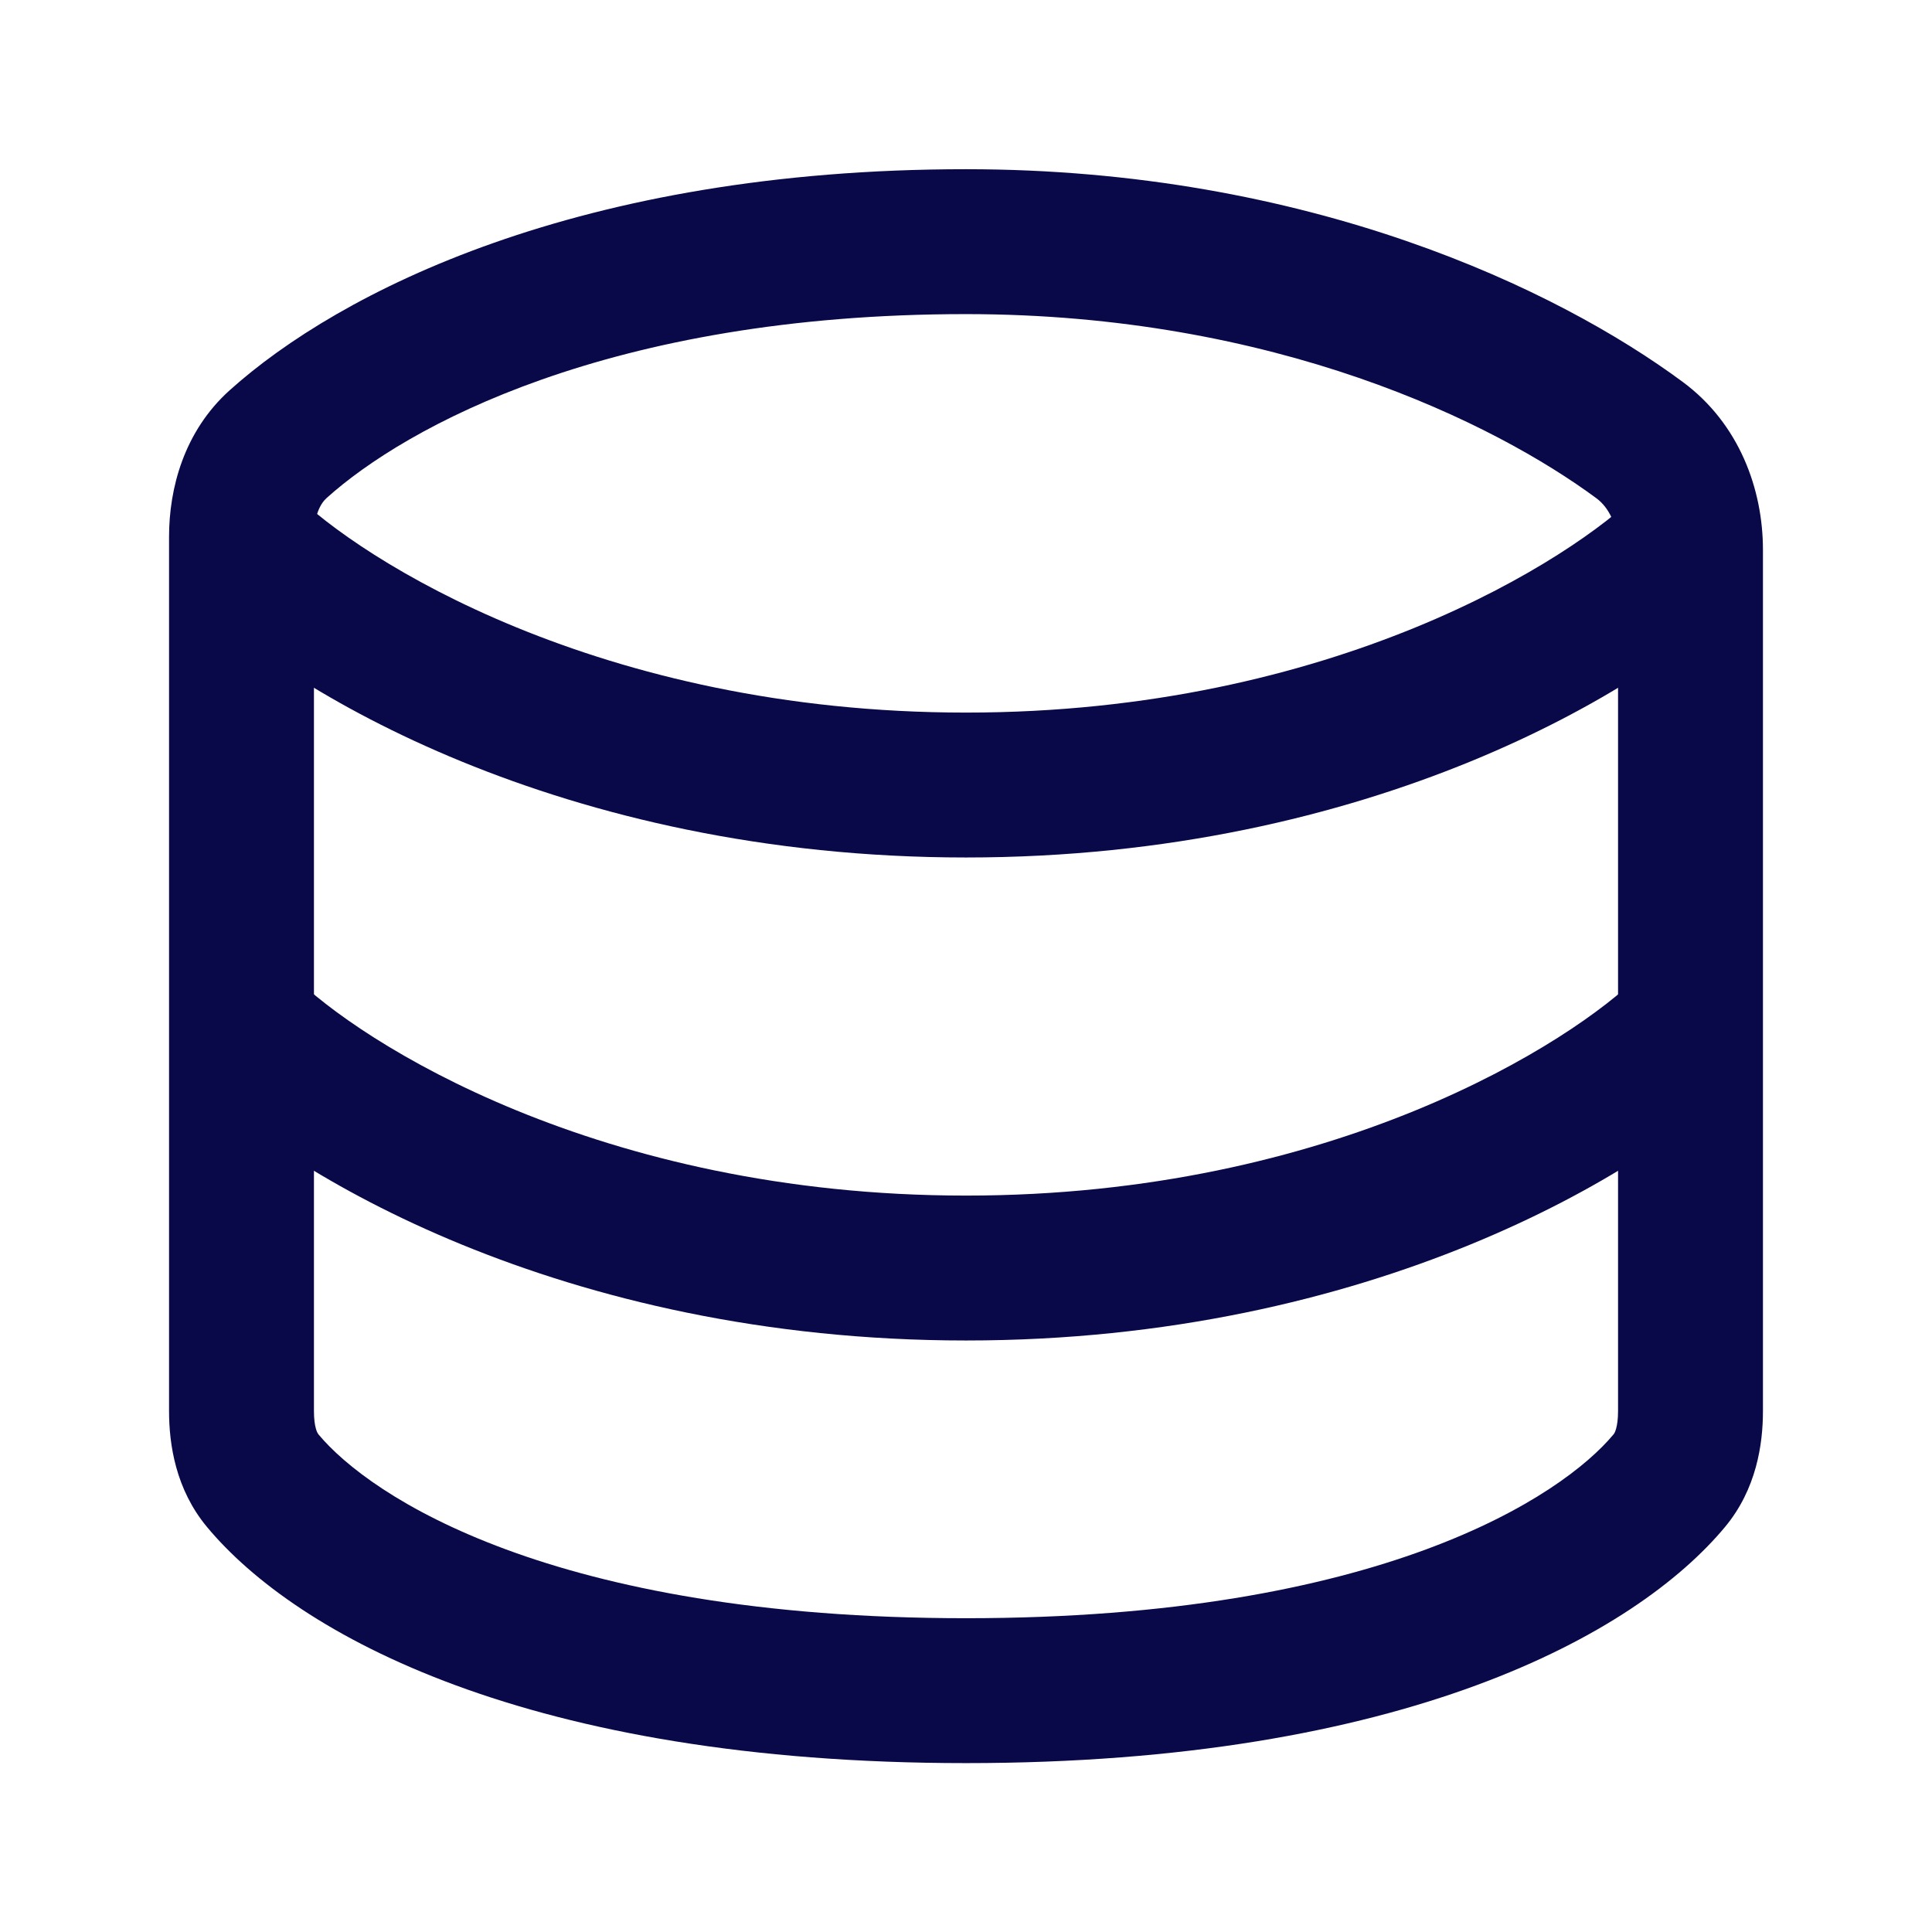
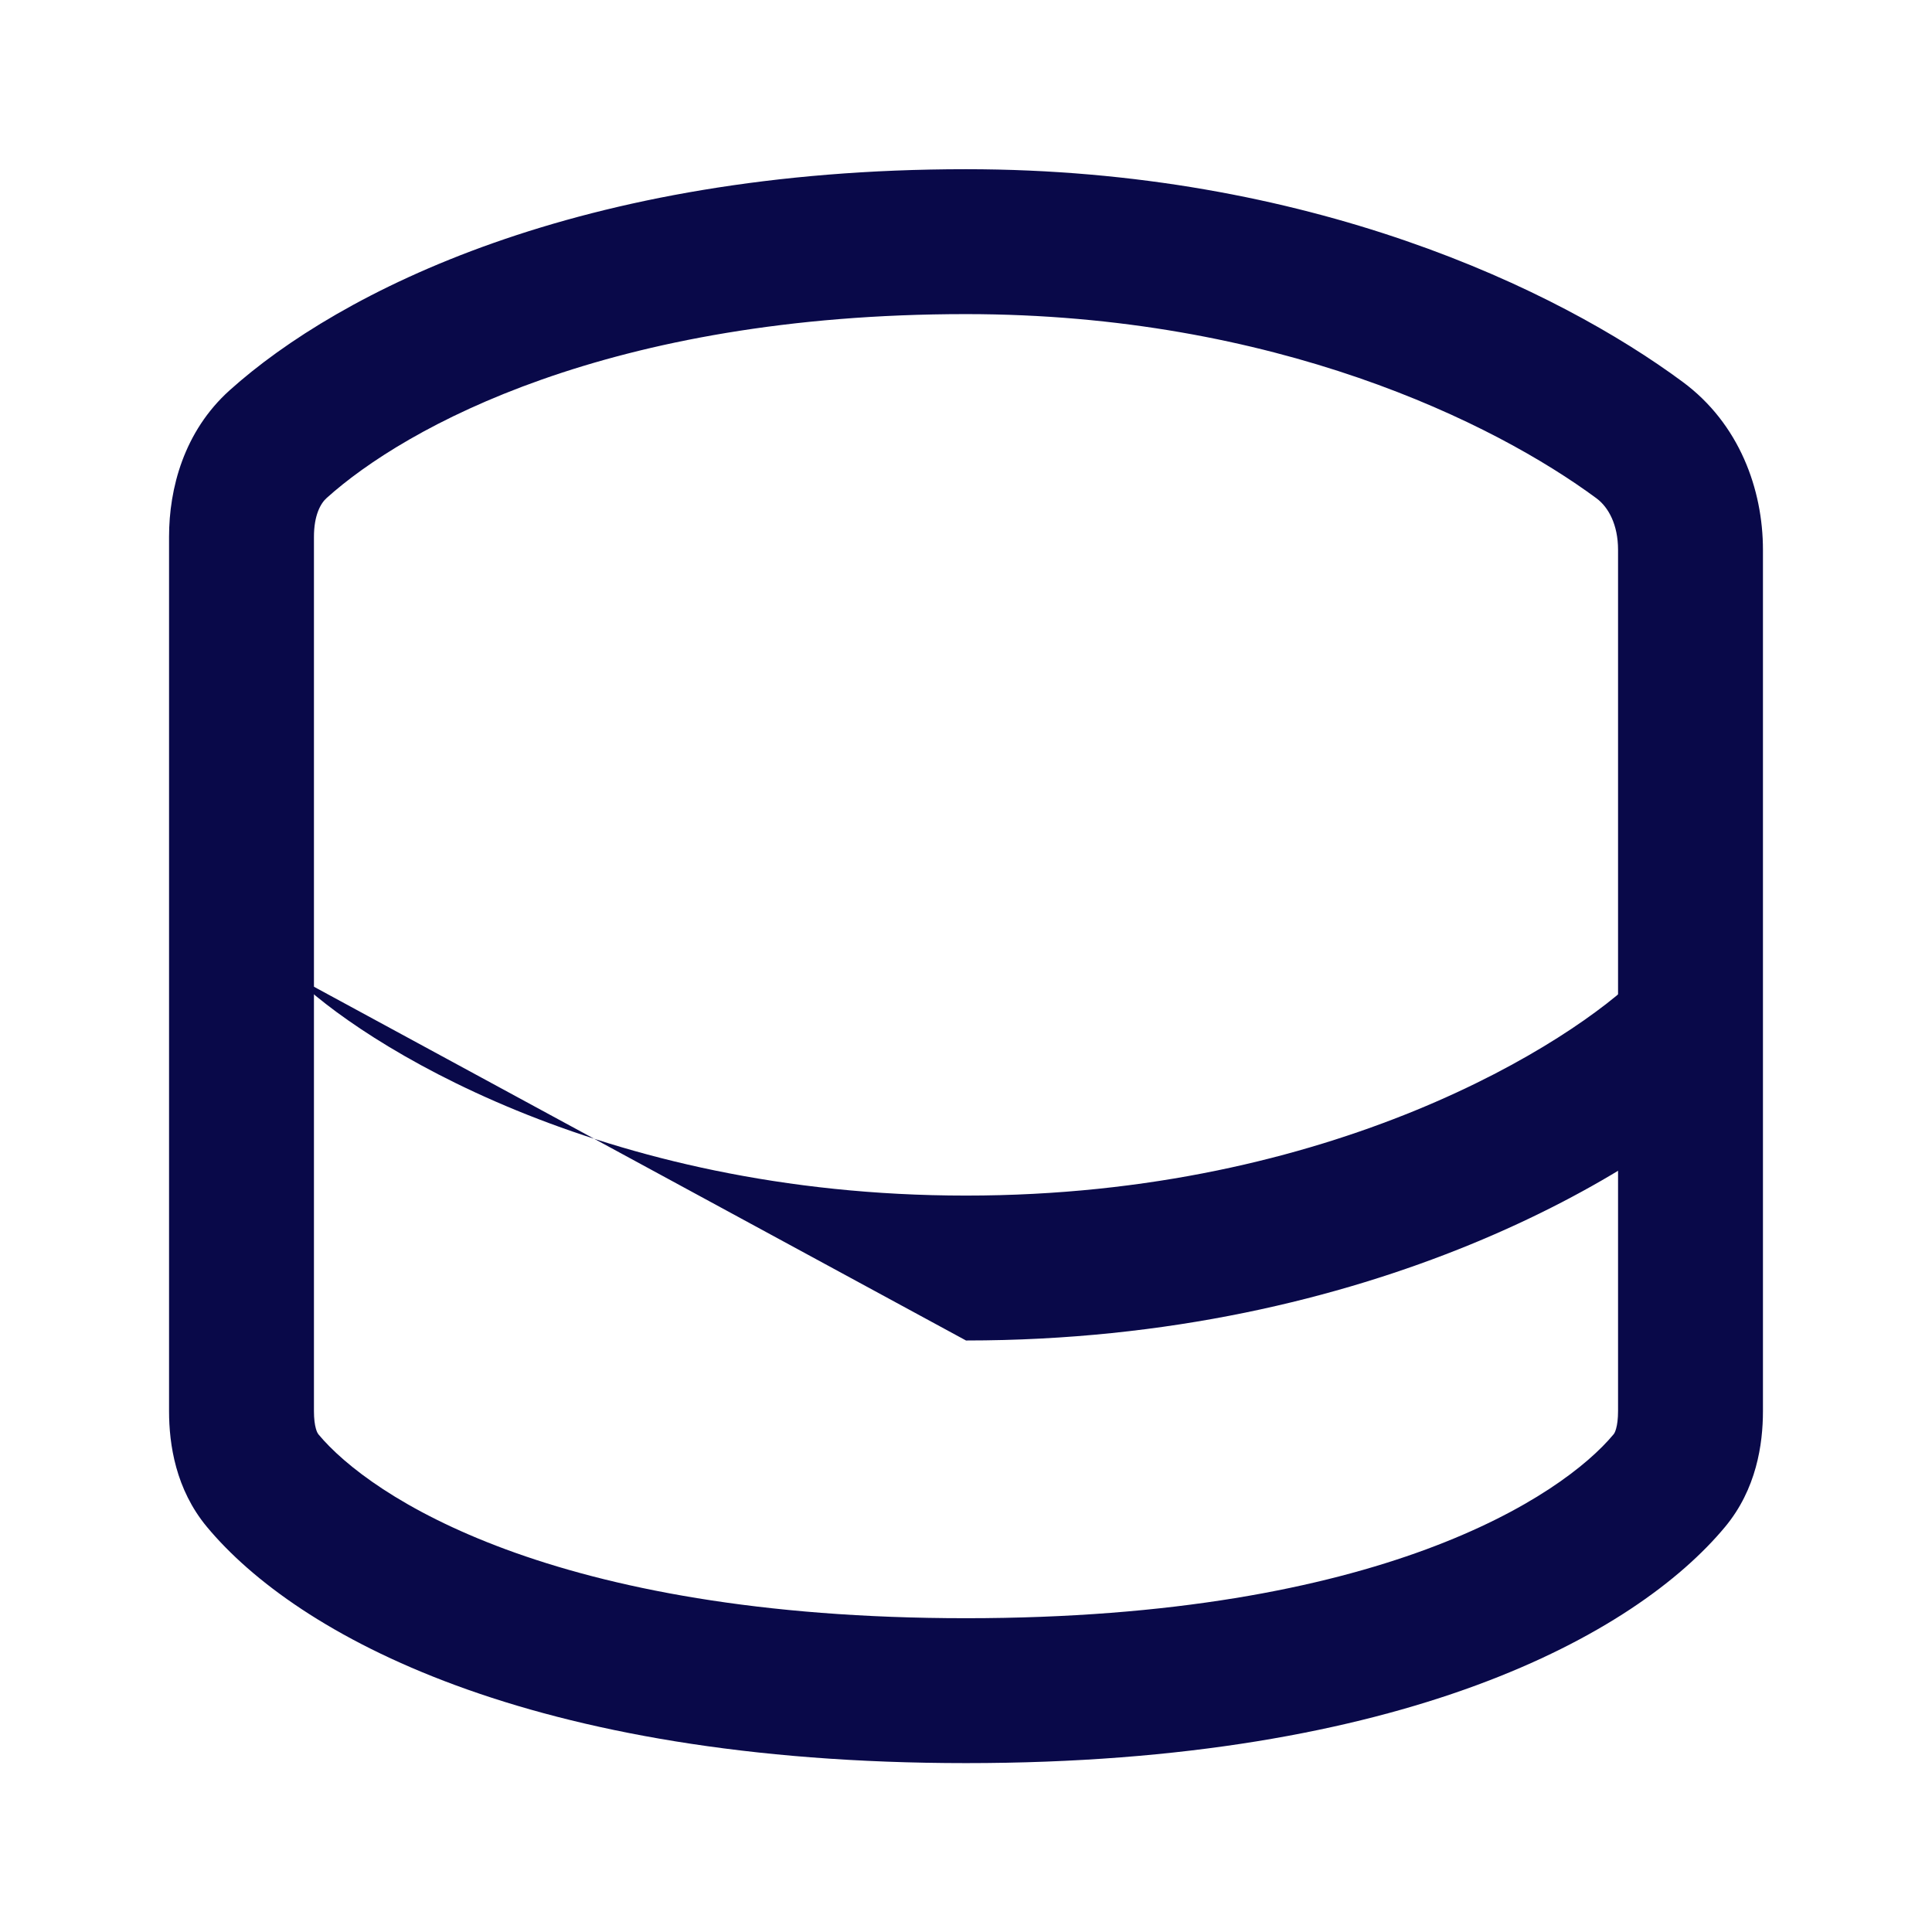
<svg xmlns="http://www.w3.org/2000/svg" width="24" height="24" viewBox="0 0 24 24" fill="none">
  <path fill-rule="evenodd" clip-rule="evenodd" d="M12 3.902C7.562 3.902 5.033 5.308 4.057 6.187C3.982 6.254 3.9 6.402 3.9 6.668V17.529C3.9 17.626 3.91 17.697 3.924 17.747C3.937 17.794 3.951 17.811 3.955 17.817C4.593 18.585 6.851 20.102 12 20.102C17.149 20.102 19.407 18.585 20.045 17.817C20.05 17.811 20.063 17.794 20.076 17.747C20.09 17.697 20.1 17.626 20.1 17.529V6.83C20.1 6.518 19.981 6.301 19.833 6.191C18.56 5.25 15.836 3.902 12 3.902ZM2.853 4.848C4.211 3.628 7.19 2.102 12 2.102C16.255 2.102 19.349 3.594 20.903 4.744C21.608 5.265 21.9 6.081 21.9 6.83V17.529C21.9 17.943 21.818 18.5 21.43 18.967C20.318 20.305 17.437 21.902 12 21.902C6.563 21.902 3.682 20.305 2.57 18.967C2.182 18.5 2.1 17.943 2.1 17.529V6.668C2.1 6.069 2.284 5.36 2.853 4.848Z" fill="#090949" />
-   <path fill-rule="evenodd" clip-rule="evenodd" d="M12 10.652C6.966 10.652 3.536 8.56 2.364 7.388L3.637 6.115C4.464 6.943 7.434 8.852 12 8.852C16.566 8.852 19.536 6.943 20.364 6.115L21.637 7.388C20.464 8.56 17.034 10.652 12 10.652Z" fill="#090949" />
-   <path fill-rule="evenodd" clip-rule="evenodd" d="M12 16.652C6.966 16.652 3.536 14.56 2.364 13.388L3.637 12.115C4.464 12.943 7.434 14.852 12 14.852C16.566 14.852 19.536 12.943 20.364 12.115L21.637 13.388C20.464 14.56 17.034 16.652 12 16.652Z" fill="#090949" />
+   <path fill-rule="evenodd" clip-rule="evenodd" d="M12 16.652L3.637 12.115C4.464 12.943 7.434 14.852 12 14.852C16.566 14.852 19.536 12.943 20.364 12.115L21.637 13.388C20.464 14.56 17.034 16.652 12 16.652Z" fill="#090949" />
</svg>